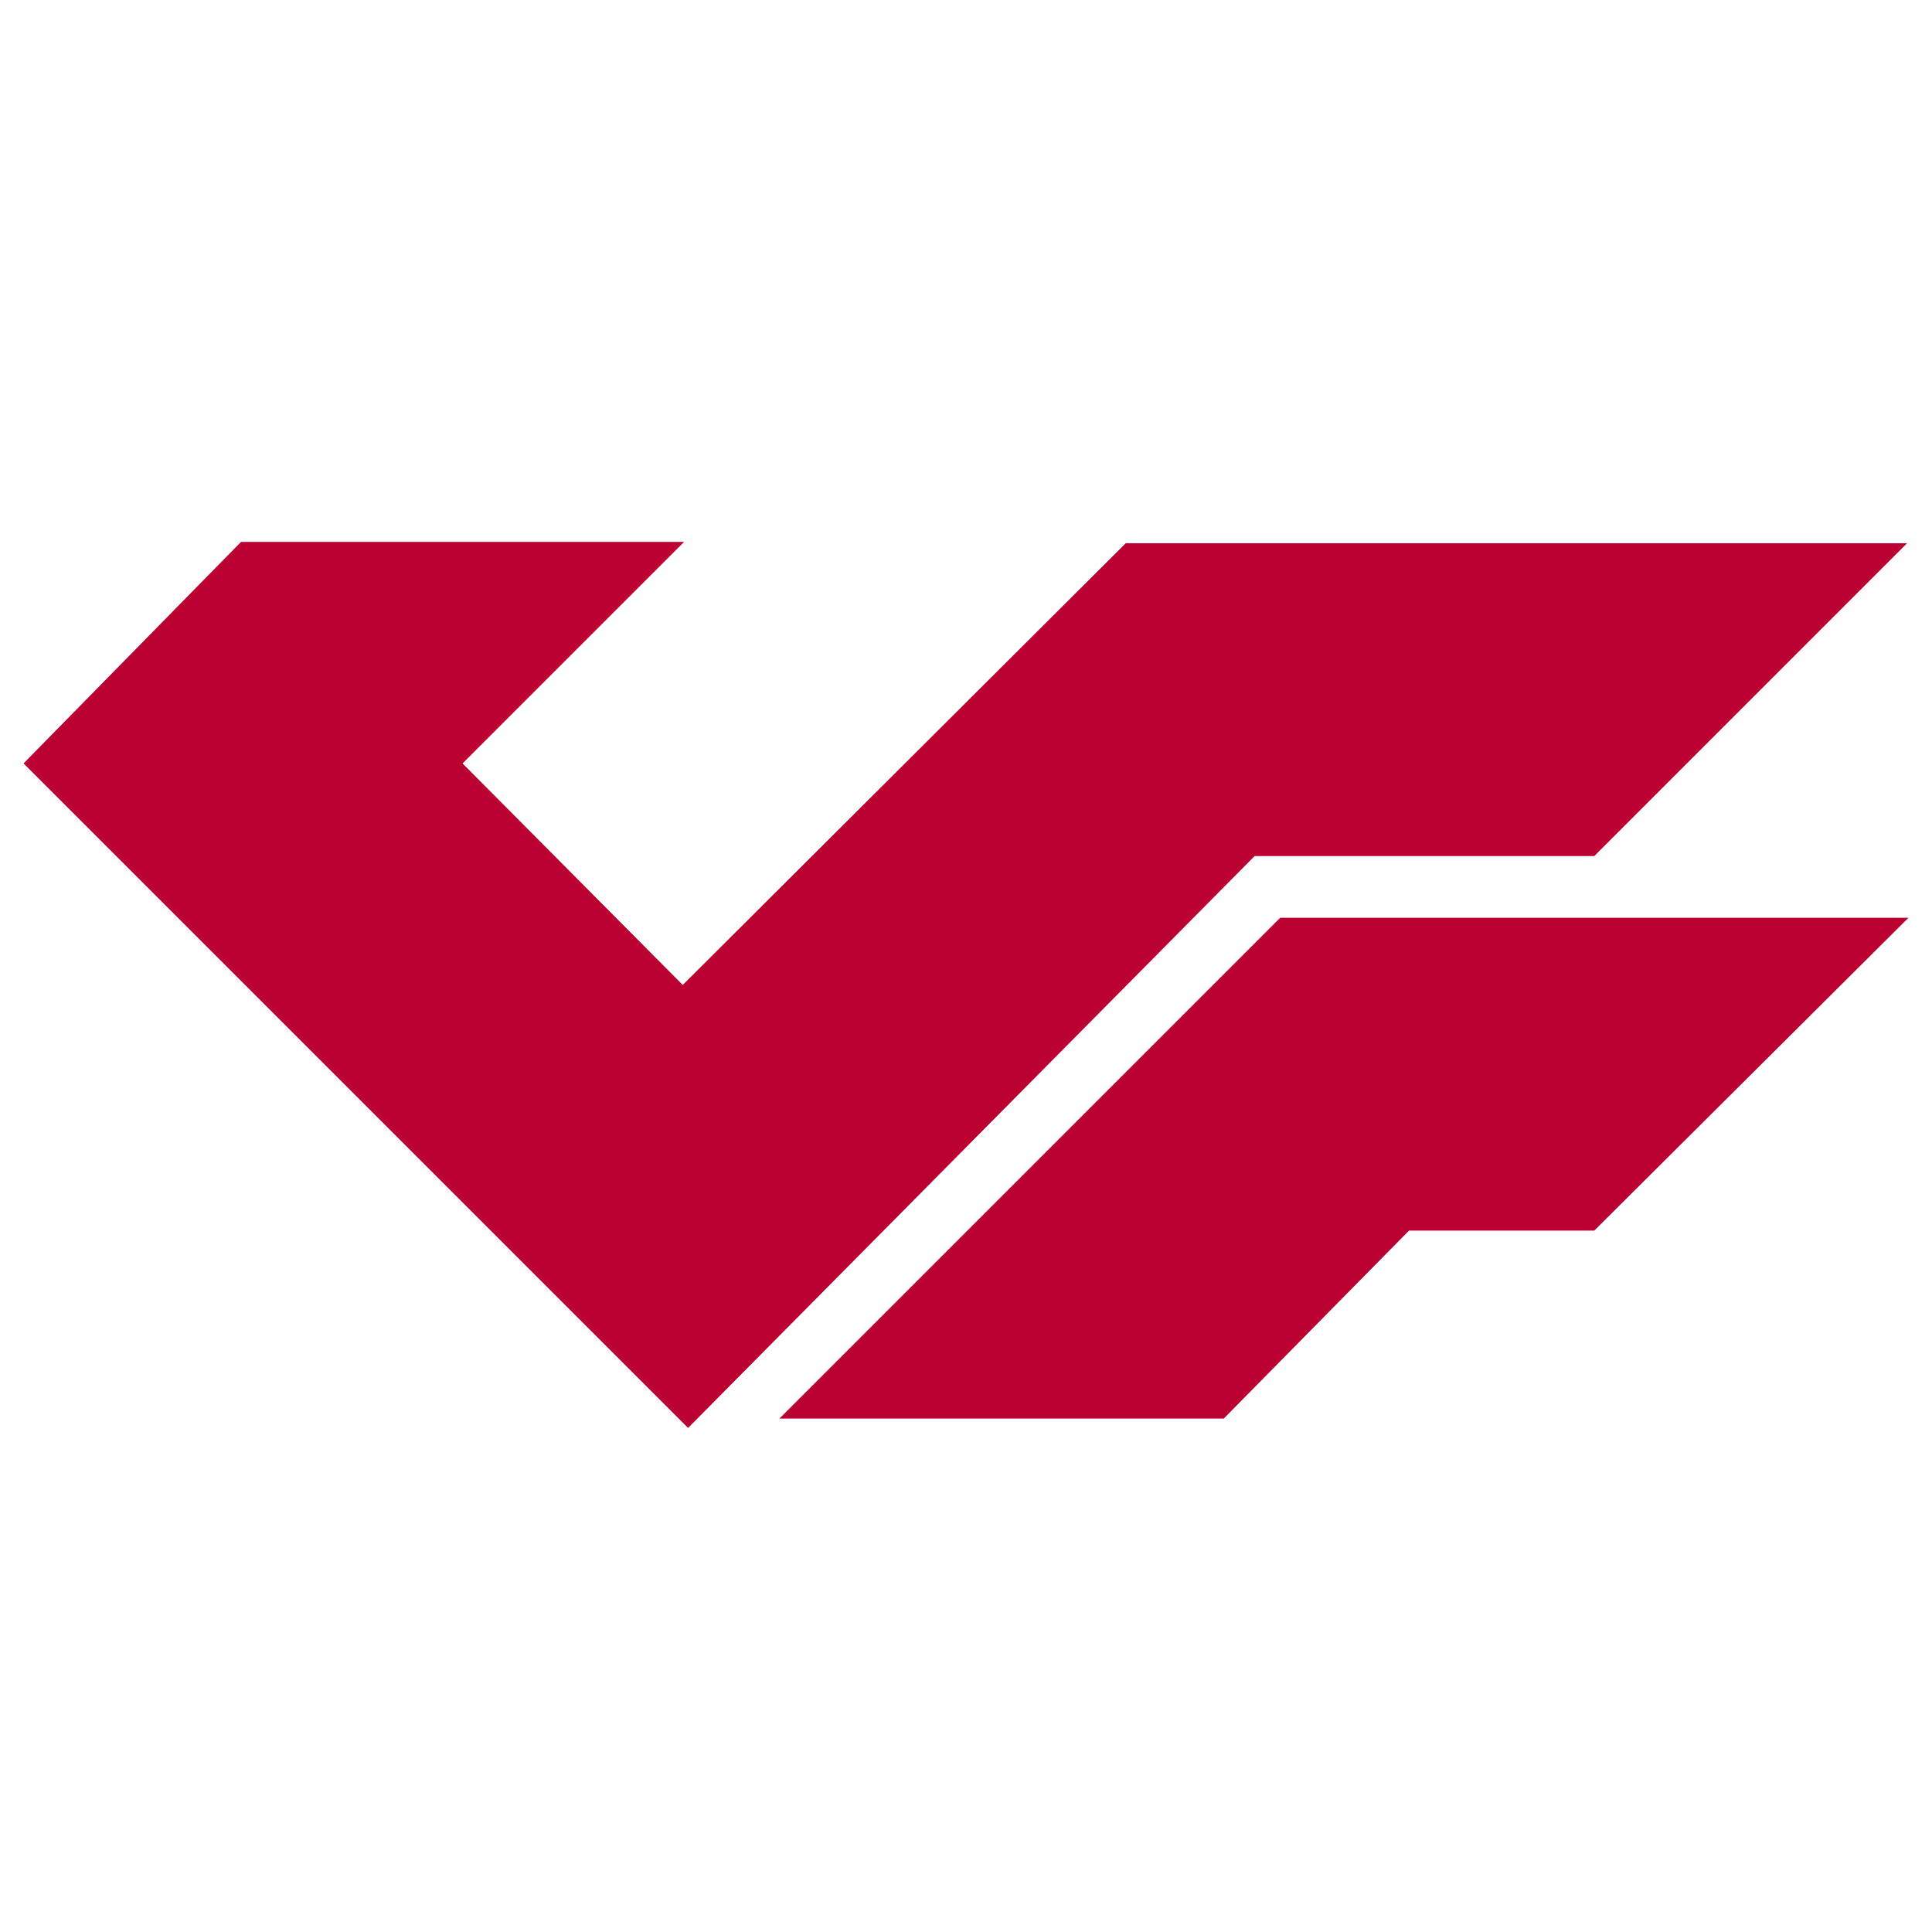
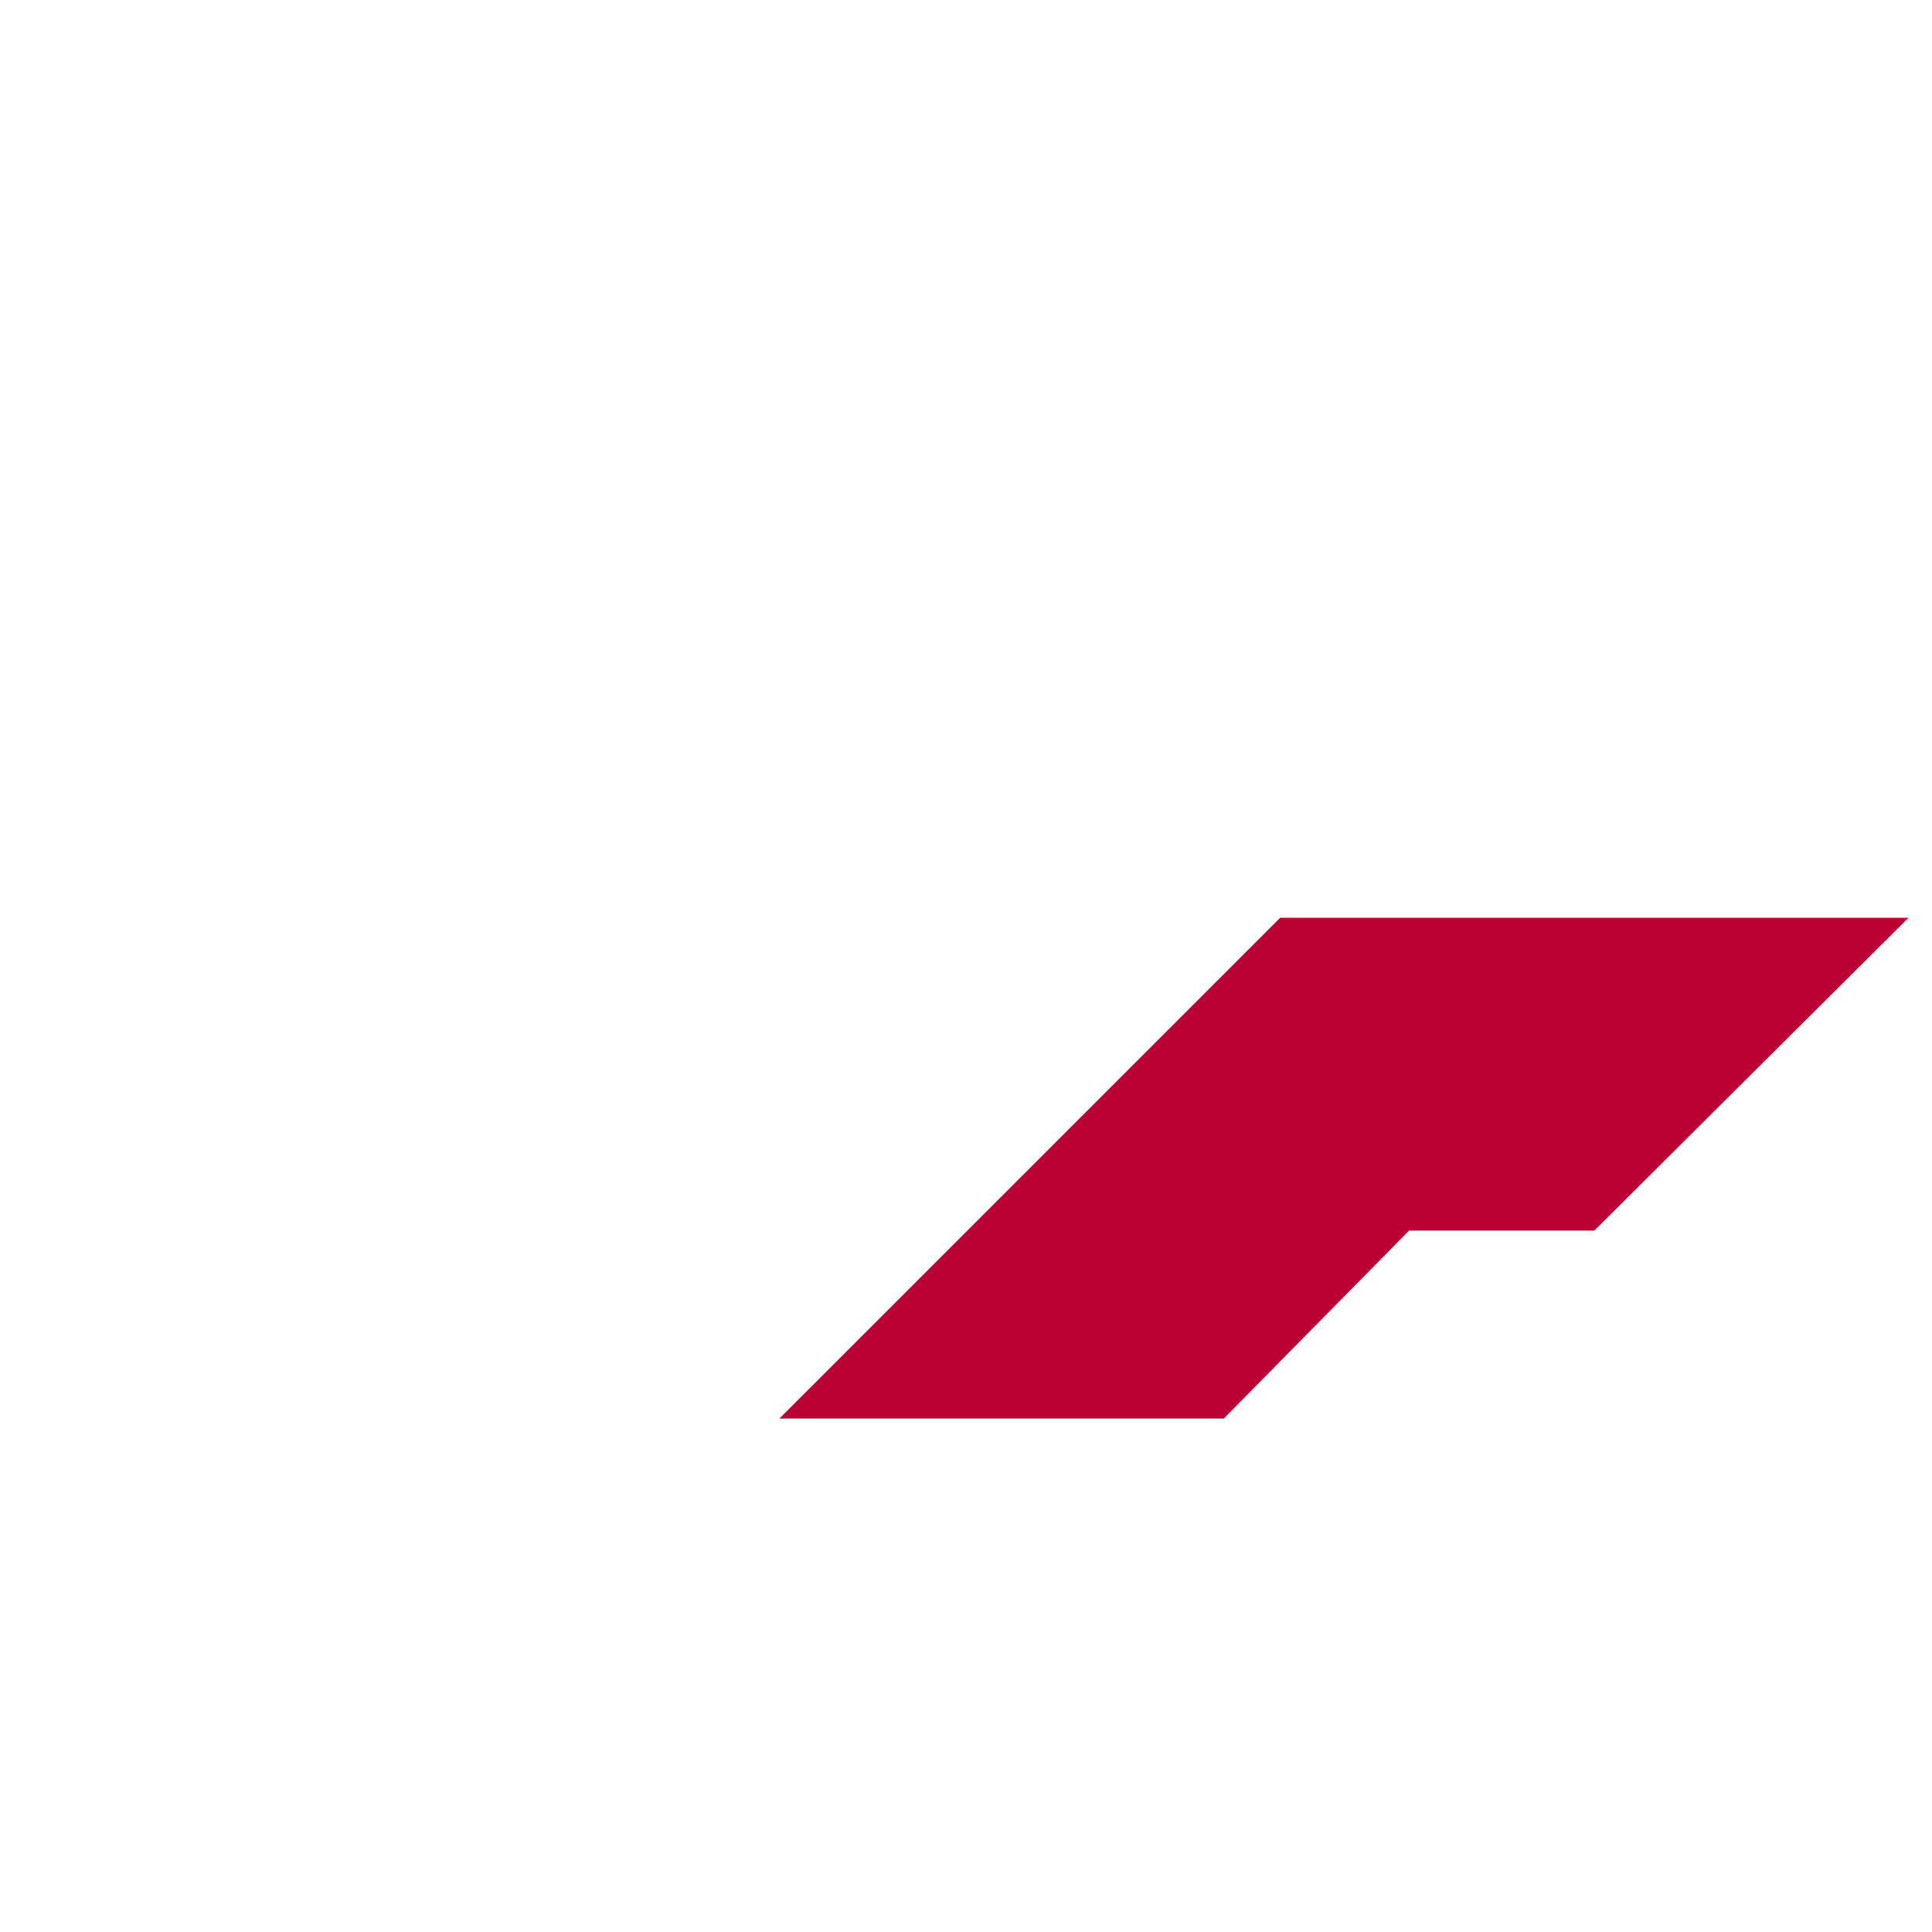
<svg xmlns="http://www.w3.org/2000/svg" width="41" height="41" viewBox="0 0 41 41" fill="none">
-   <path d="M23.89 11.528L14.489 20.902L9.816 16.201L14.517 11.5H5.115L0.5 16.201L14.602 30.303L26.625 18.167H33.833L40.471 11.528H23.89Z" fill="#BB0032" />
  <path d="M16.54 30.104L17.879 28.765L27.167 19.477H40.5L33.833 26.115H29.902L25.97 30.104H16.54Z" fill="#BB0032" />
</svg>